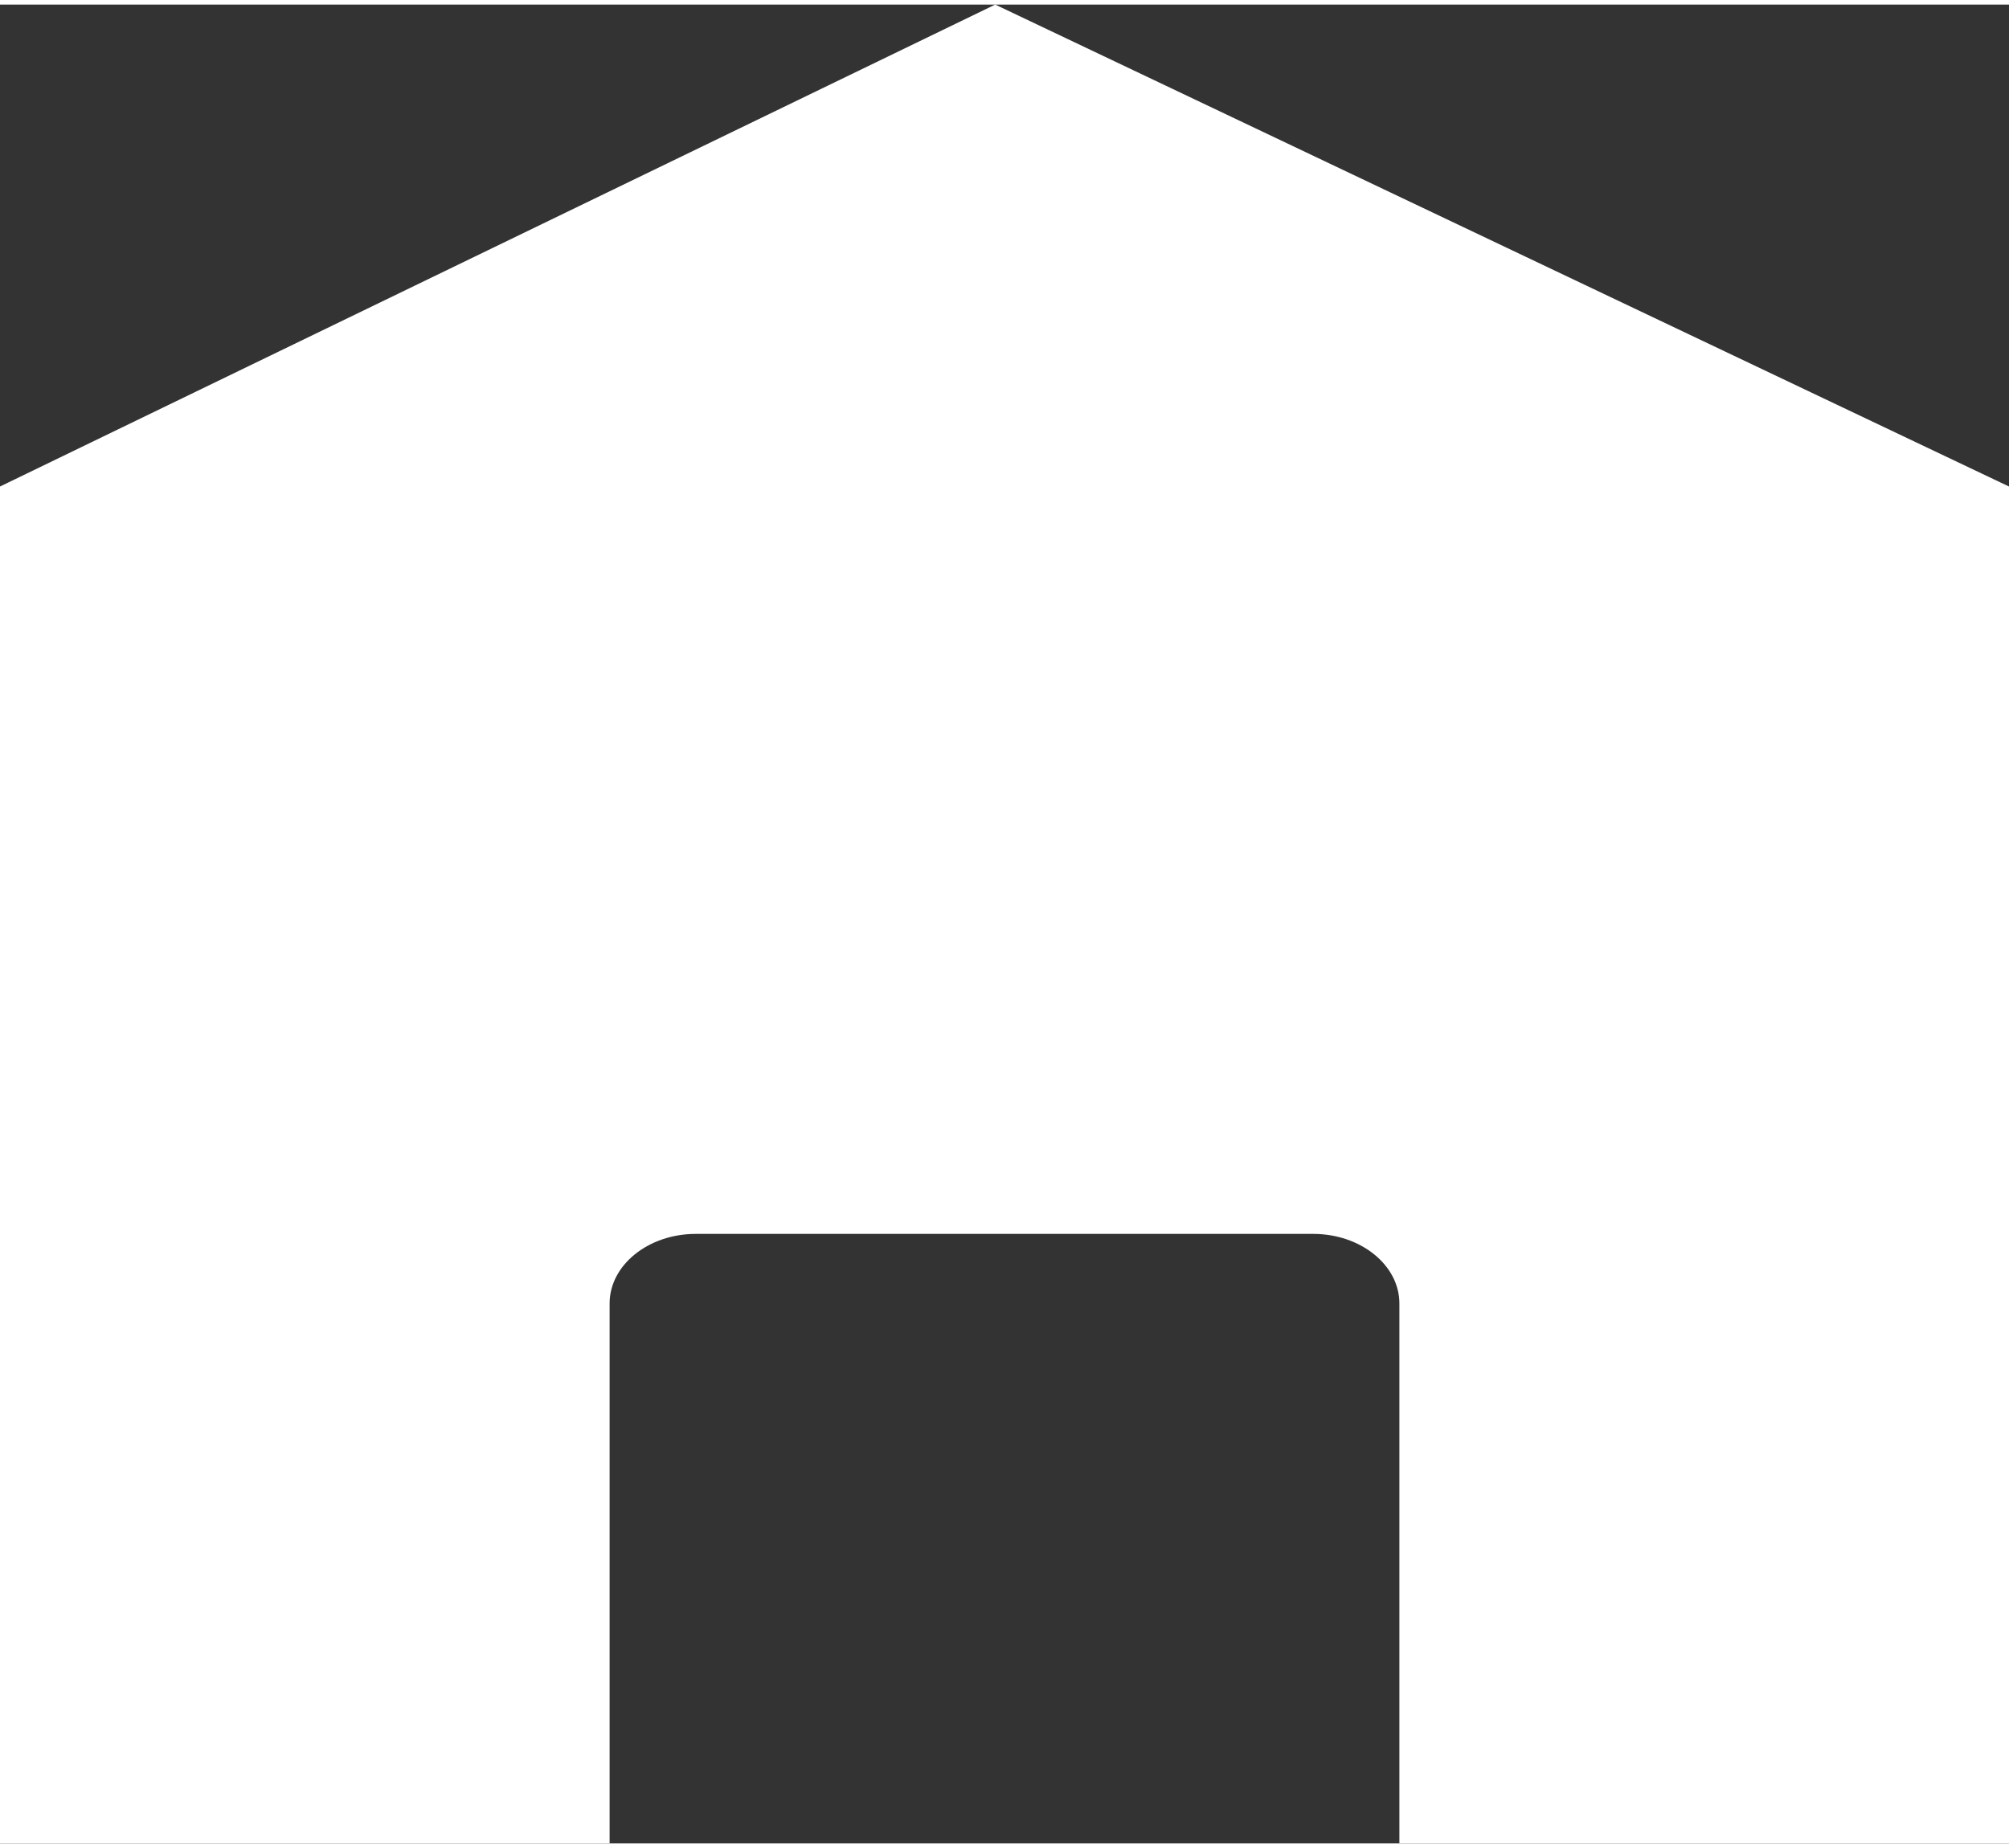
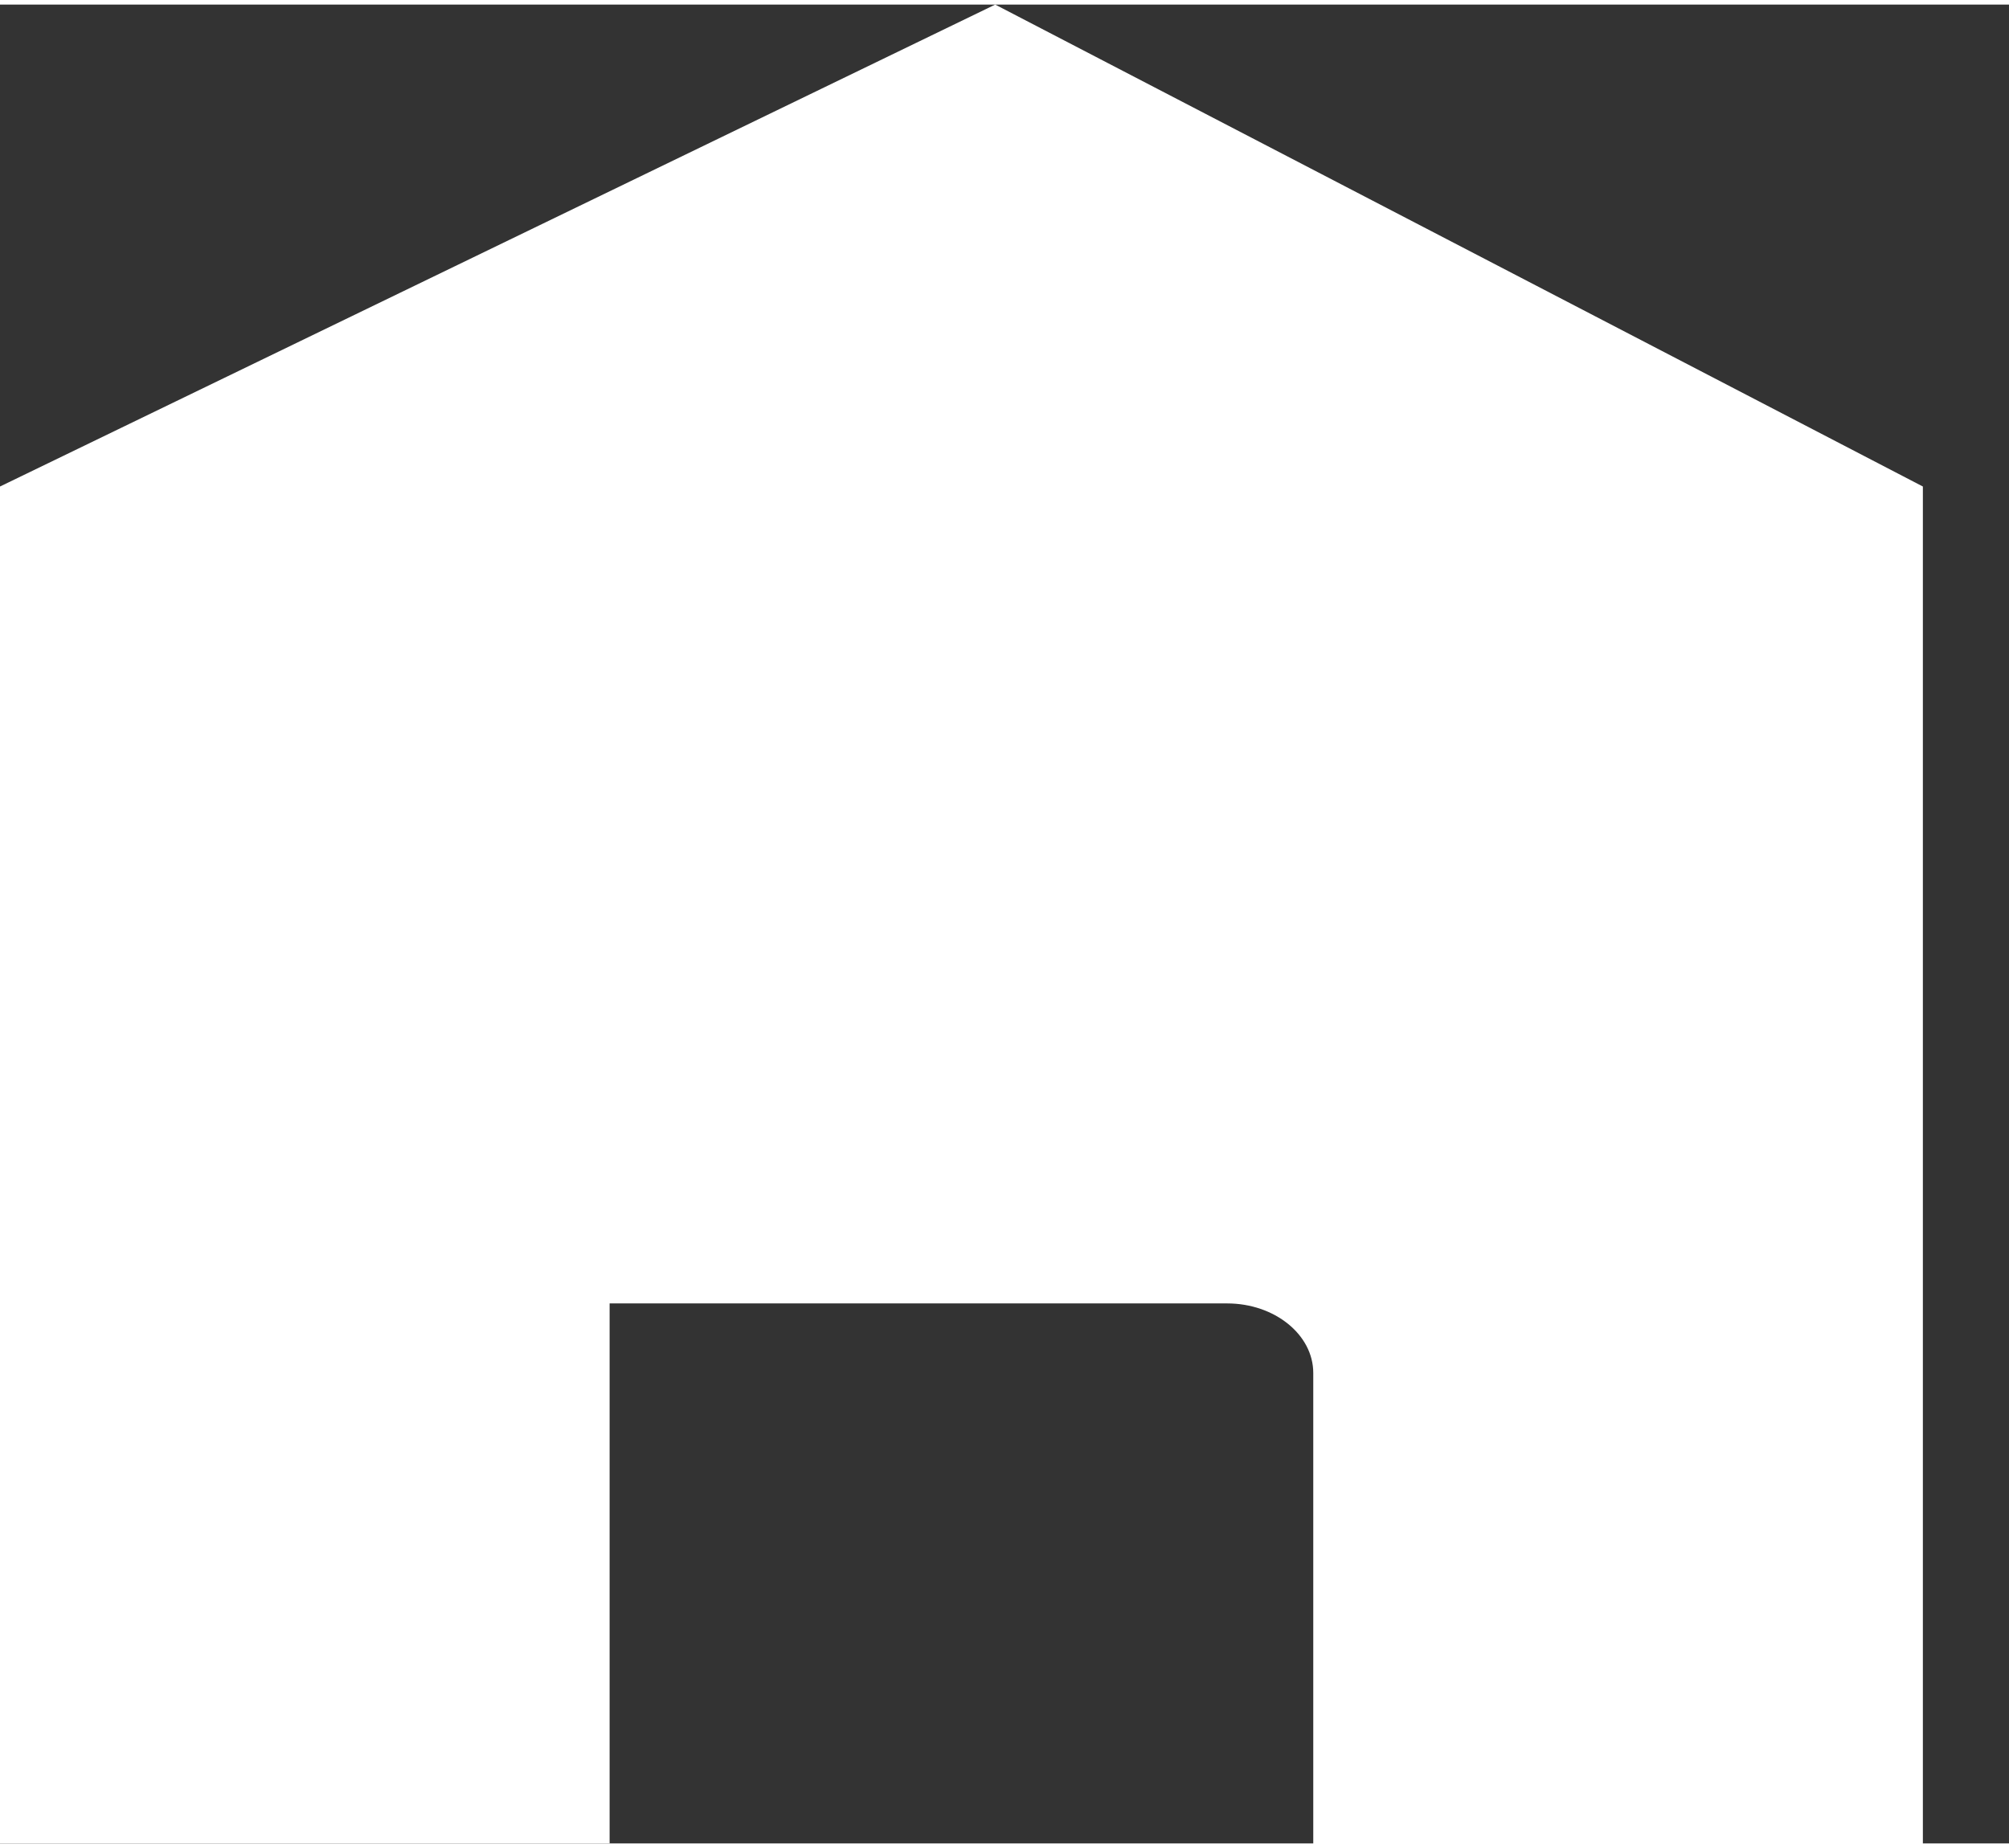
<svg xmlns="http://www.w3.org/2000/svg" version="1.1" x="0px" y="0px" width="50px" height="46px" viewBox="0 0 50.85 46.55" style="overflow:visible;enable-background:new 0 0 50.85 46.55;" xml:space="preserve" aria-hidden="true">
  <rect x="0" y="0" width="50.85" height="46.55" fill="#333333" stroke="none" />
  <style type="text/css">
	.st0-6236628df30c4{fill:#FFFFFF;}
</style>
  <defs>
    <linearGradient class="cerosgradient" data-cerosgradient="true" id="CerosGradient_id90206b3c5" gradientUnits="userSpaceOnUse" x1="50%" y1="100%" x2="50%" y2="0%">
      <stop offset="0%" stop-color="#d1d1d1" />
      <stop offset="100%" stop-color="#d1d1d1" />
    </linearGradient>
    <linearGradient />
  </defs>
  <g>
-     <path class="st0-6236628df30c4" d="M25.19,0L0,12.2v34.35h15.43V32.88c0-0.97,0.98-1.76,2.18-1.76h15.63c1.2,0,2.18,0.79,2.18,1.76v13.67h15.43   V12.2L25.19,0z" />
+     <path class="st0-6236628df30c4" d="M25.19,0L0,12.2v34.35h15.43V32.88h15.63c1.2,0,2.18,0.79,2.18,1.76v13.67h15.43   V12.2L25.19,0z" />
  </g>
</svg>